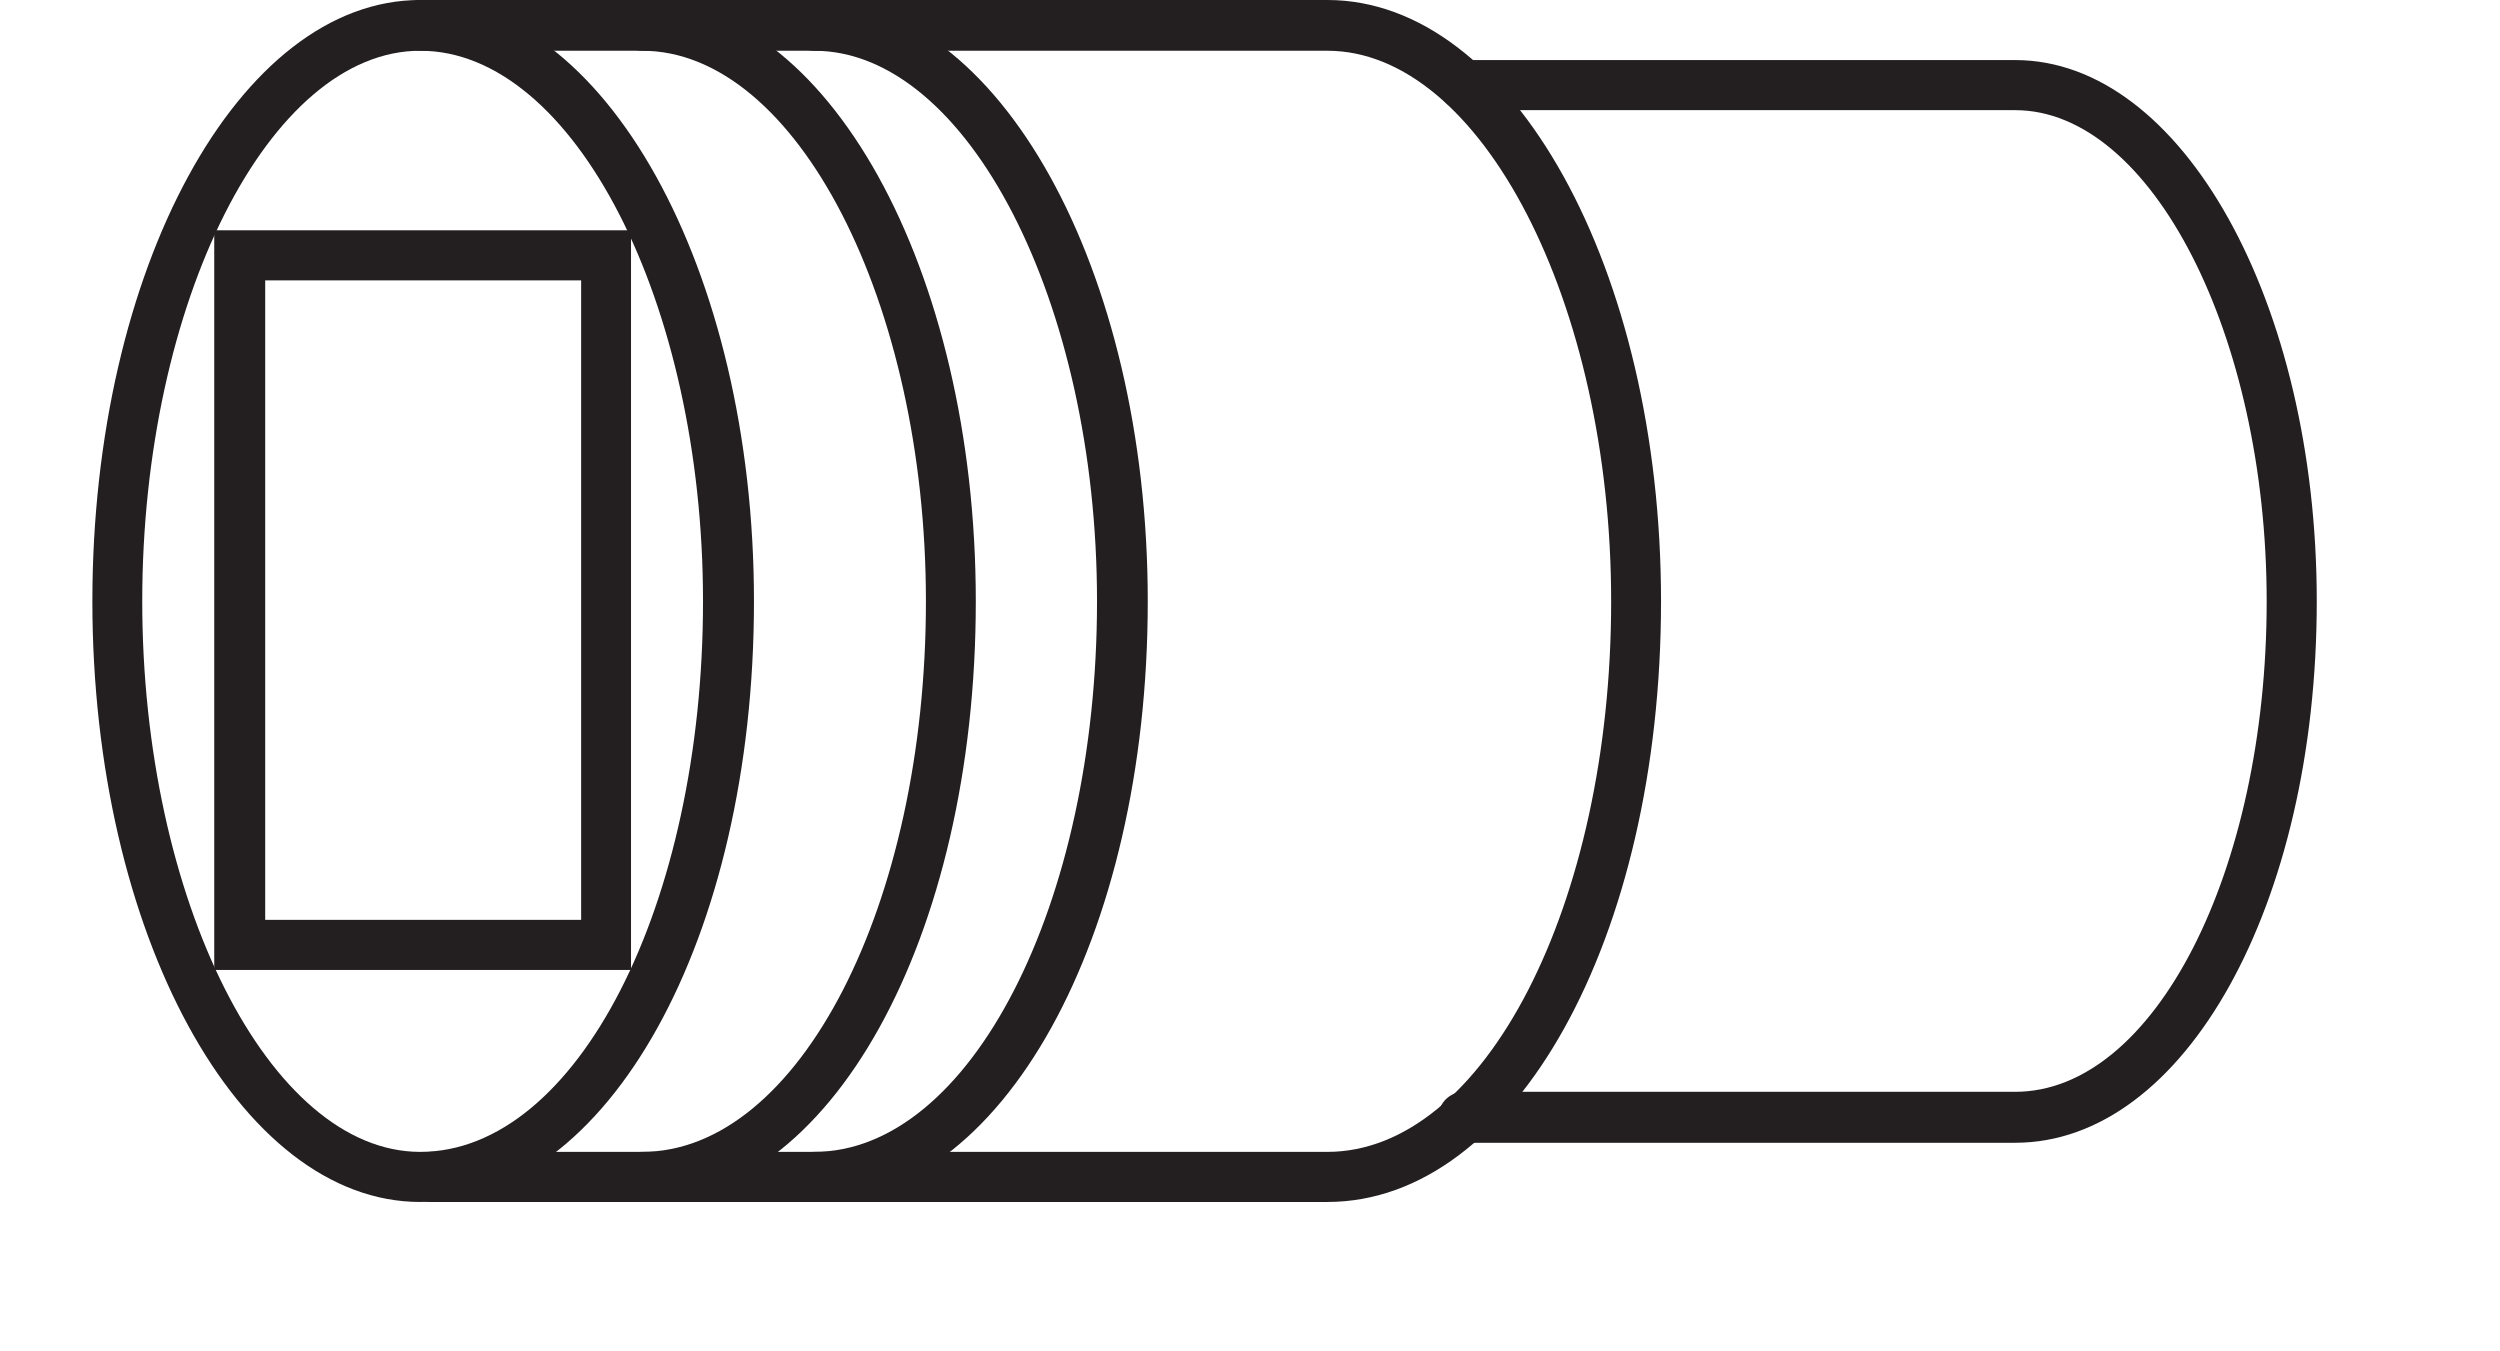
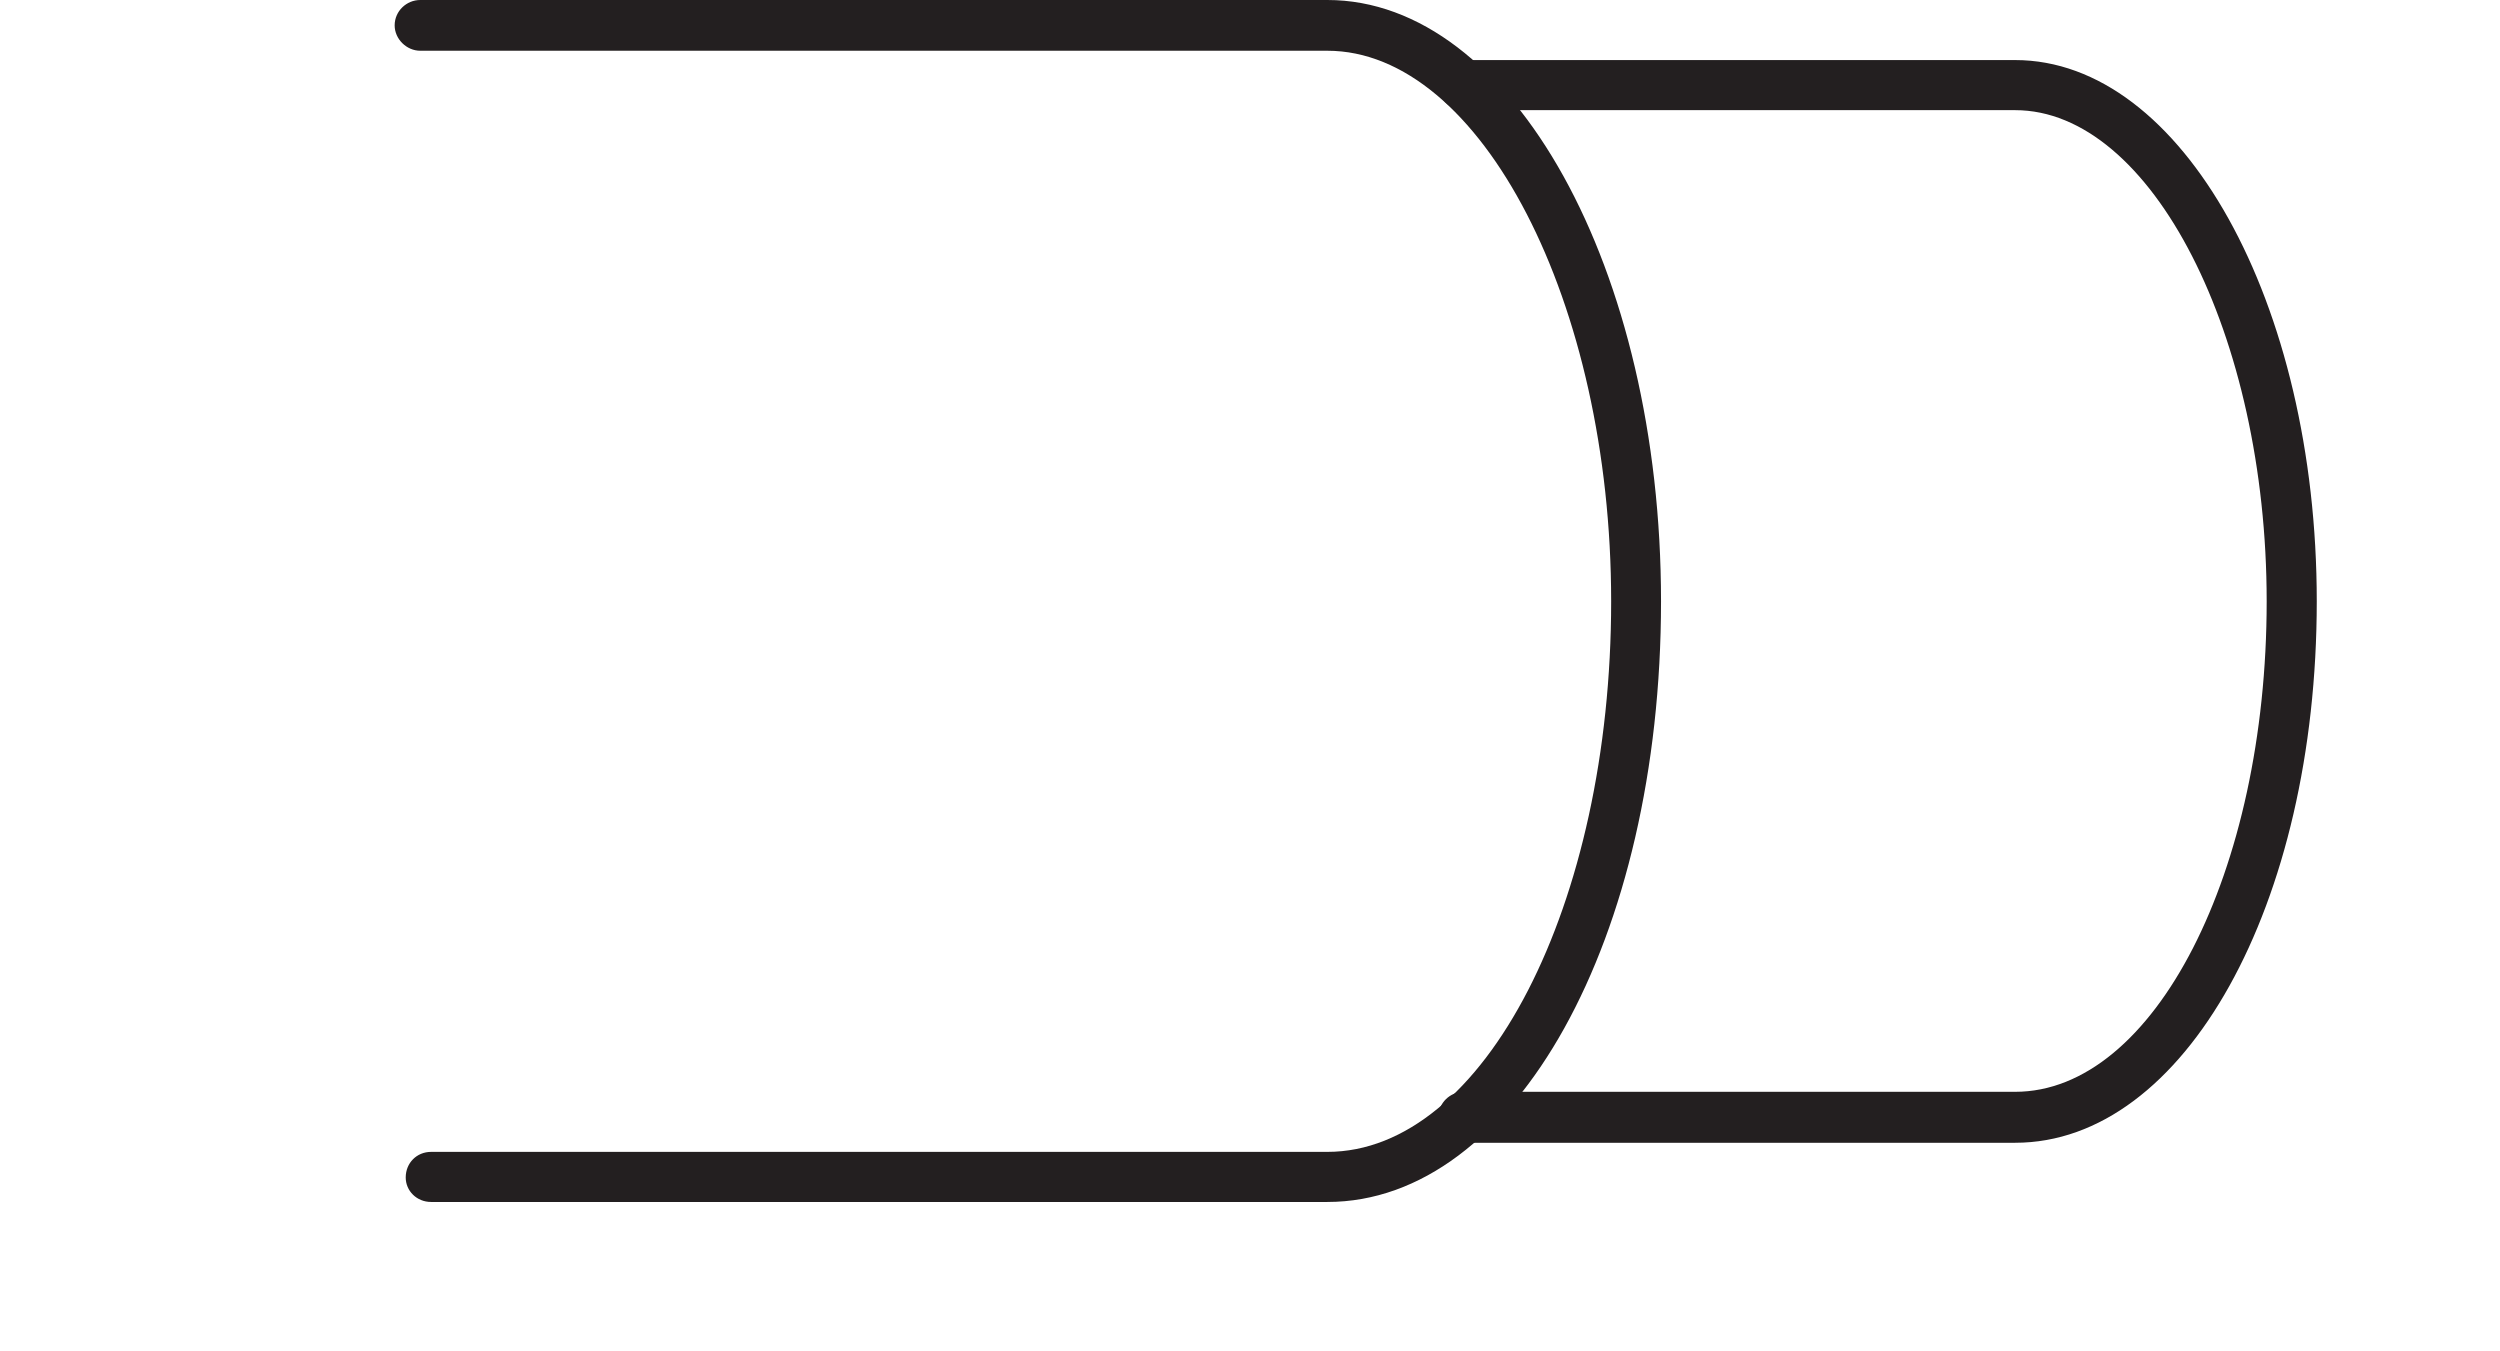
<svg xmlns="http://www.w3.org/2000/svg" width="11.529pt" height="6.23pt" viewBox="0 0 11.529 6.23" version="1.2">
  <defs>
    <clipPath id="clip1">
      <path d="M 6 0 L 10.684 0 L 10.684 5.543 L 6 5.543 Z M 6 0 " />
    </clipPath>
    <clipPath id="clip2">
-       <path d="M 3 0 L 6 0 L 6 5.543 L 3 5.543 Z M 3 0 " />
-     </clipPath>
+       </clipPath>
    <clipPath id="clip3">
-       <path d="M 2 0 L 5 0 L 5 5.543 L 2 5.543 Z M 2 0 " />
-     </clipPath>
+       </clipPath>
    <clipPath id="clip4">
      <path d="M 0.426 0 L 4 0 L 4 5.543 L 0.426 5.543 Z M 0.426 0 " />
    </clipPath>
    <clipPath id="clip5">
      <path d="M 1 0 L 8 0 L 8 5.543 L 1 5.543 Z M 1 0 " />
    </clipPath>
    <clipPath id="clip6">
      <path d="M 0.426 1 L 3 1 L 3 5 L 0.426 5 Z M 0.426 1 " />
    </clipPath>
  </defs>
  <g id="surface1">
    <g clip-path="url(#clip1)" clip-rule="nonzero">
      <path style=" stroke:none;fill-rule:nonzero;fill:rgb(13.725%,12.157%,12.549%);fill-opacity:1;" d="M 6.75 5.27 L 9.293 5.27 C 10.074 5.27 10.684 4.172 10.684 2.773 C 10.684 1.395 10.062 0.277 9.293 0.277 L 6.75 0.277 C 6.688 0.277 6.633 0.328 6.633 0.391 C 6.633 0.457 6.688 0.508 6.75 0.508 L 9.293 0.508 C 9.922 0.508 10.453 1.547 10.453 2.773 C 10.453 4.02 9.934 5.035 9.293 5.035 L 6.75 5.035 C 6.688 5.035 6.633 5.086 6.633 5.152 C 6.633 5.215 6.688 5.27 6.75 5.27 " />
    </g>
    <g clip-path="url(#clip2)" clip-rule="nonzero">
      <path style=" stroke:none;fill-rule:nonzero;fill:rgb(13.725%,12.157%,12.549%);fill-opacity:1;" d="M 3.754 5.543 C 4.617 5.543 5.293 4.328 5.293 2.773 C 5.293 1.242 4.602 0 3.754 0 C 3.691 0 3.637 0.051 3.637 0.117 C 3.637 0.18 3.691 0.234 3.754 0.234 C 4.461 0.234 5.059 1.395 5.059 2.773 C 5.059 4.172 4.473 5.312 3.754 5.312 C 3.691 5.312 3.637 5.363 3.637 5.43 C 3.637 5.492 3.691 5.543 3.754 5.543 " />
    </g>
    <g clip-path="url(#clip3)" clip-rule="nonzero">
-       <path style=" stroke:none;fill-rule:nonzero;fill:rgb(13.725%,12.157%,12.549%);fill-opacity:1;" d="M 2.961 5.543 C 3.824 5.543 4.5 4.328 4.5 2.773 C 4.5 1.242 3.812 0 2.961 0 C 2.898 0 2.848 0.051 2.848 0.117 C 2.848 0.18 2.898 0.234 2.961 0.234 C 3.672 0.234 4.27 1.395 4.27 2.773 C 4.27 4.172 3.684 5.312 2.961 5.312 C 2.898 5.312 2.848 5.363 2.848 5.43 C 2.848 5.492 2.898 5.543 2.961 5.543 " />
+       <path style=" stroke:none;fill-rule:nonzero;fill:rgb(13.725%,12.157%,12.549%);fill-opacity:1;" d="M 2.961 5.543 C 3.824 5.543 4.5 4.328 4.5 2.773 C 4.5 1.242 3.812 0 2.961 0 C 2.848 0.18 2.898 0.234 2.961 0.234 C 3.672 0.234 4.27 1.395 4.27 2.773 C 4.27 4.172 3.684 5.312 2.961 5.312 C 2.898 5.312 2.848 5.363 2.848 5.43 C 2.848 5.492 2.898 5.543 2.961 5.543 " />
    </g>
    <g clip-path="url(#clip4)" clip-rule="nonzero">
-       <path style=" stroke:none;fill-rule:nonzero;fill:rgb(13.725%,12.157%,12.549%);fill-opacity:1;" d="M 1.938 5.543 C 2.801 5.543 3.477 4.328 3.477 2.773 C 3.477 1.242 2.785 0 1.938 0 C 1.102 0 0.426 1.242 0.426 2.773 C 0.426 4.301 1.102 5.543 1.938 5.543 M 1.938 0.234 C 2.645 0.234 3.242 1.395 3.242 2.773 C 3.242 4.172 2.66 5.312 1.938 5.312 C 1.242 5.312 0.656 4.148 0.656 2.773 C 0.656 1.395 1.242 0.234 1.938 0.234 " />
-     </g>
+       </g>
    <g clip-path="url(#clip5)" clip-rule="nonzero">
      <path style=" stroke:none;fill-rule:nonzero;fill:rgb(13.725%,12.157%,12.549%);fill-opacity:1;" d="M 1.988 5.543 L 6.121 5.543 C 6.984 5.543 7.66 4.328 7.66 2.773 C 7.66 1.242 6.973 0 6.121 0 L 1.938 0 C 1.875 0 1.82 0.051 1.82 0.117 C 1.82 0.18 1.875 0.234 1.938 0.234 L 6.121 0.234 C 6.828 0.234 7.43 1.395 7.43 2.773 C 7.43 4.172 6.844 5.312 6.121 5.312 L 1.988 5.312 C 1.922 5.312 1.871 5.363 1.871 5.43 C 1.871 5.492 1.922 5.543 1.988 5.543 " />
    </g>
    <g clip-path="url(#clip6)" clip-rule="nonzero">
-       <path style=" stroke:none;fill-rule:nonzero;fill:rgb(13.725%,12.157%,12.549%);fill-opacity:1;" d="M 0.988 4.473 L 2.91 4.473 L 2.91 1.062 L 0.988 1.062 Z M 2.68 4.242 L 1.223 4.242 L 1.223 1.293 L 2.68 1.293 Z M 2.68 4.242 " />
-     </g>
+       </g>
  </g>
</svg>